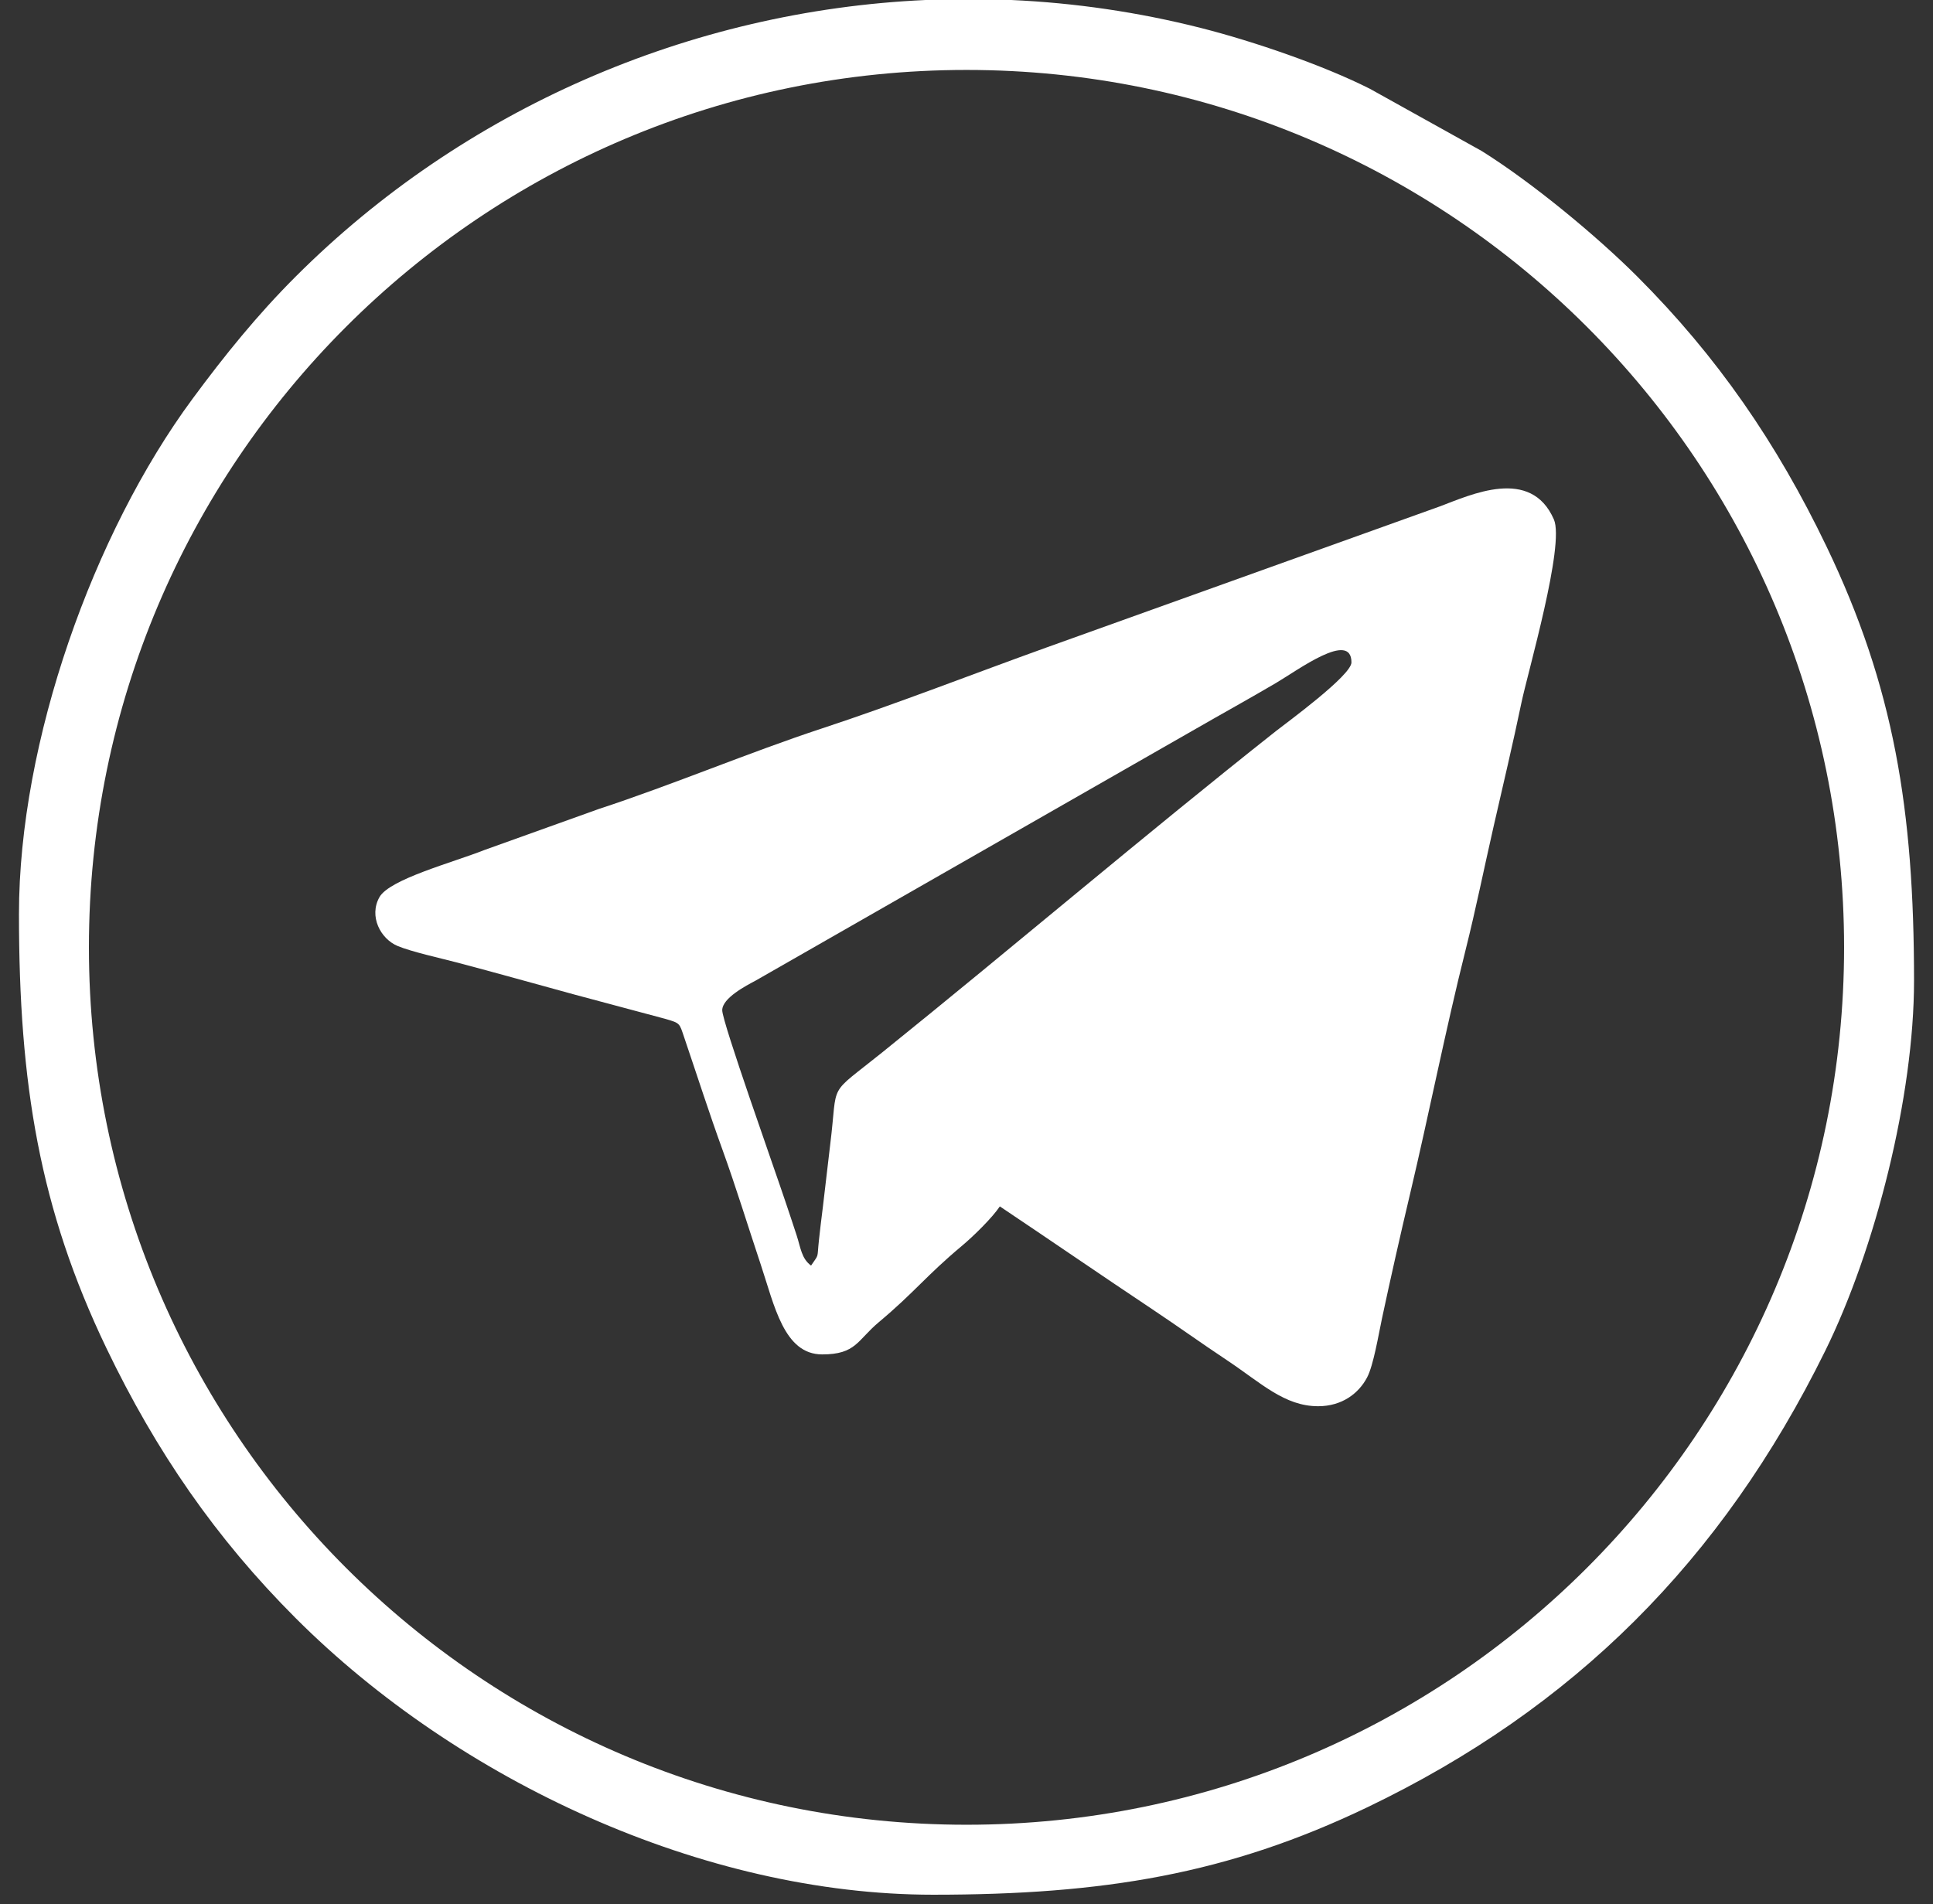
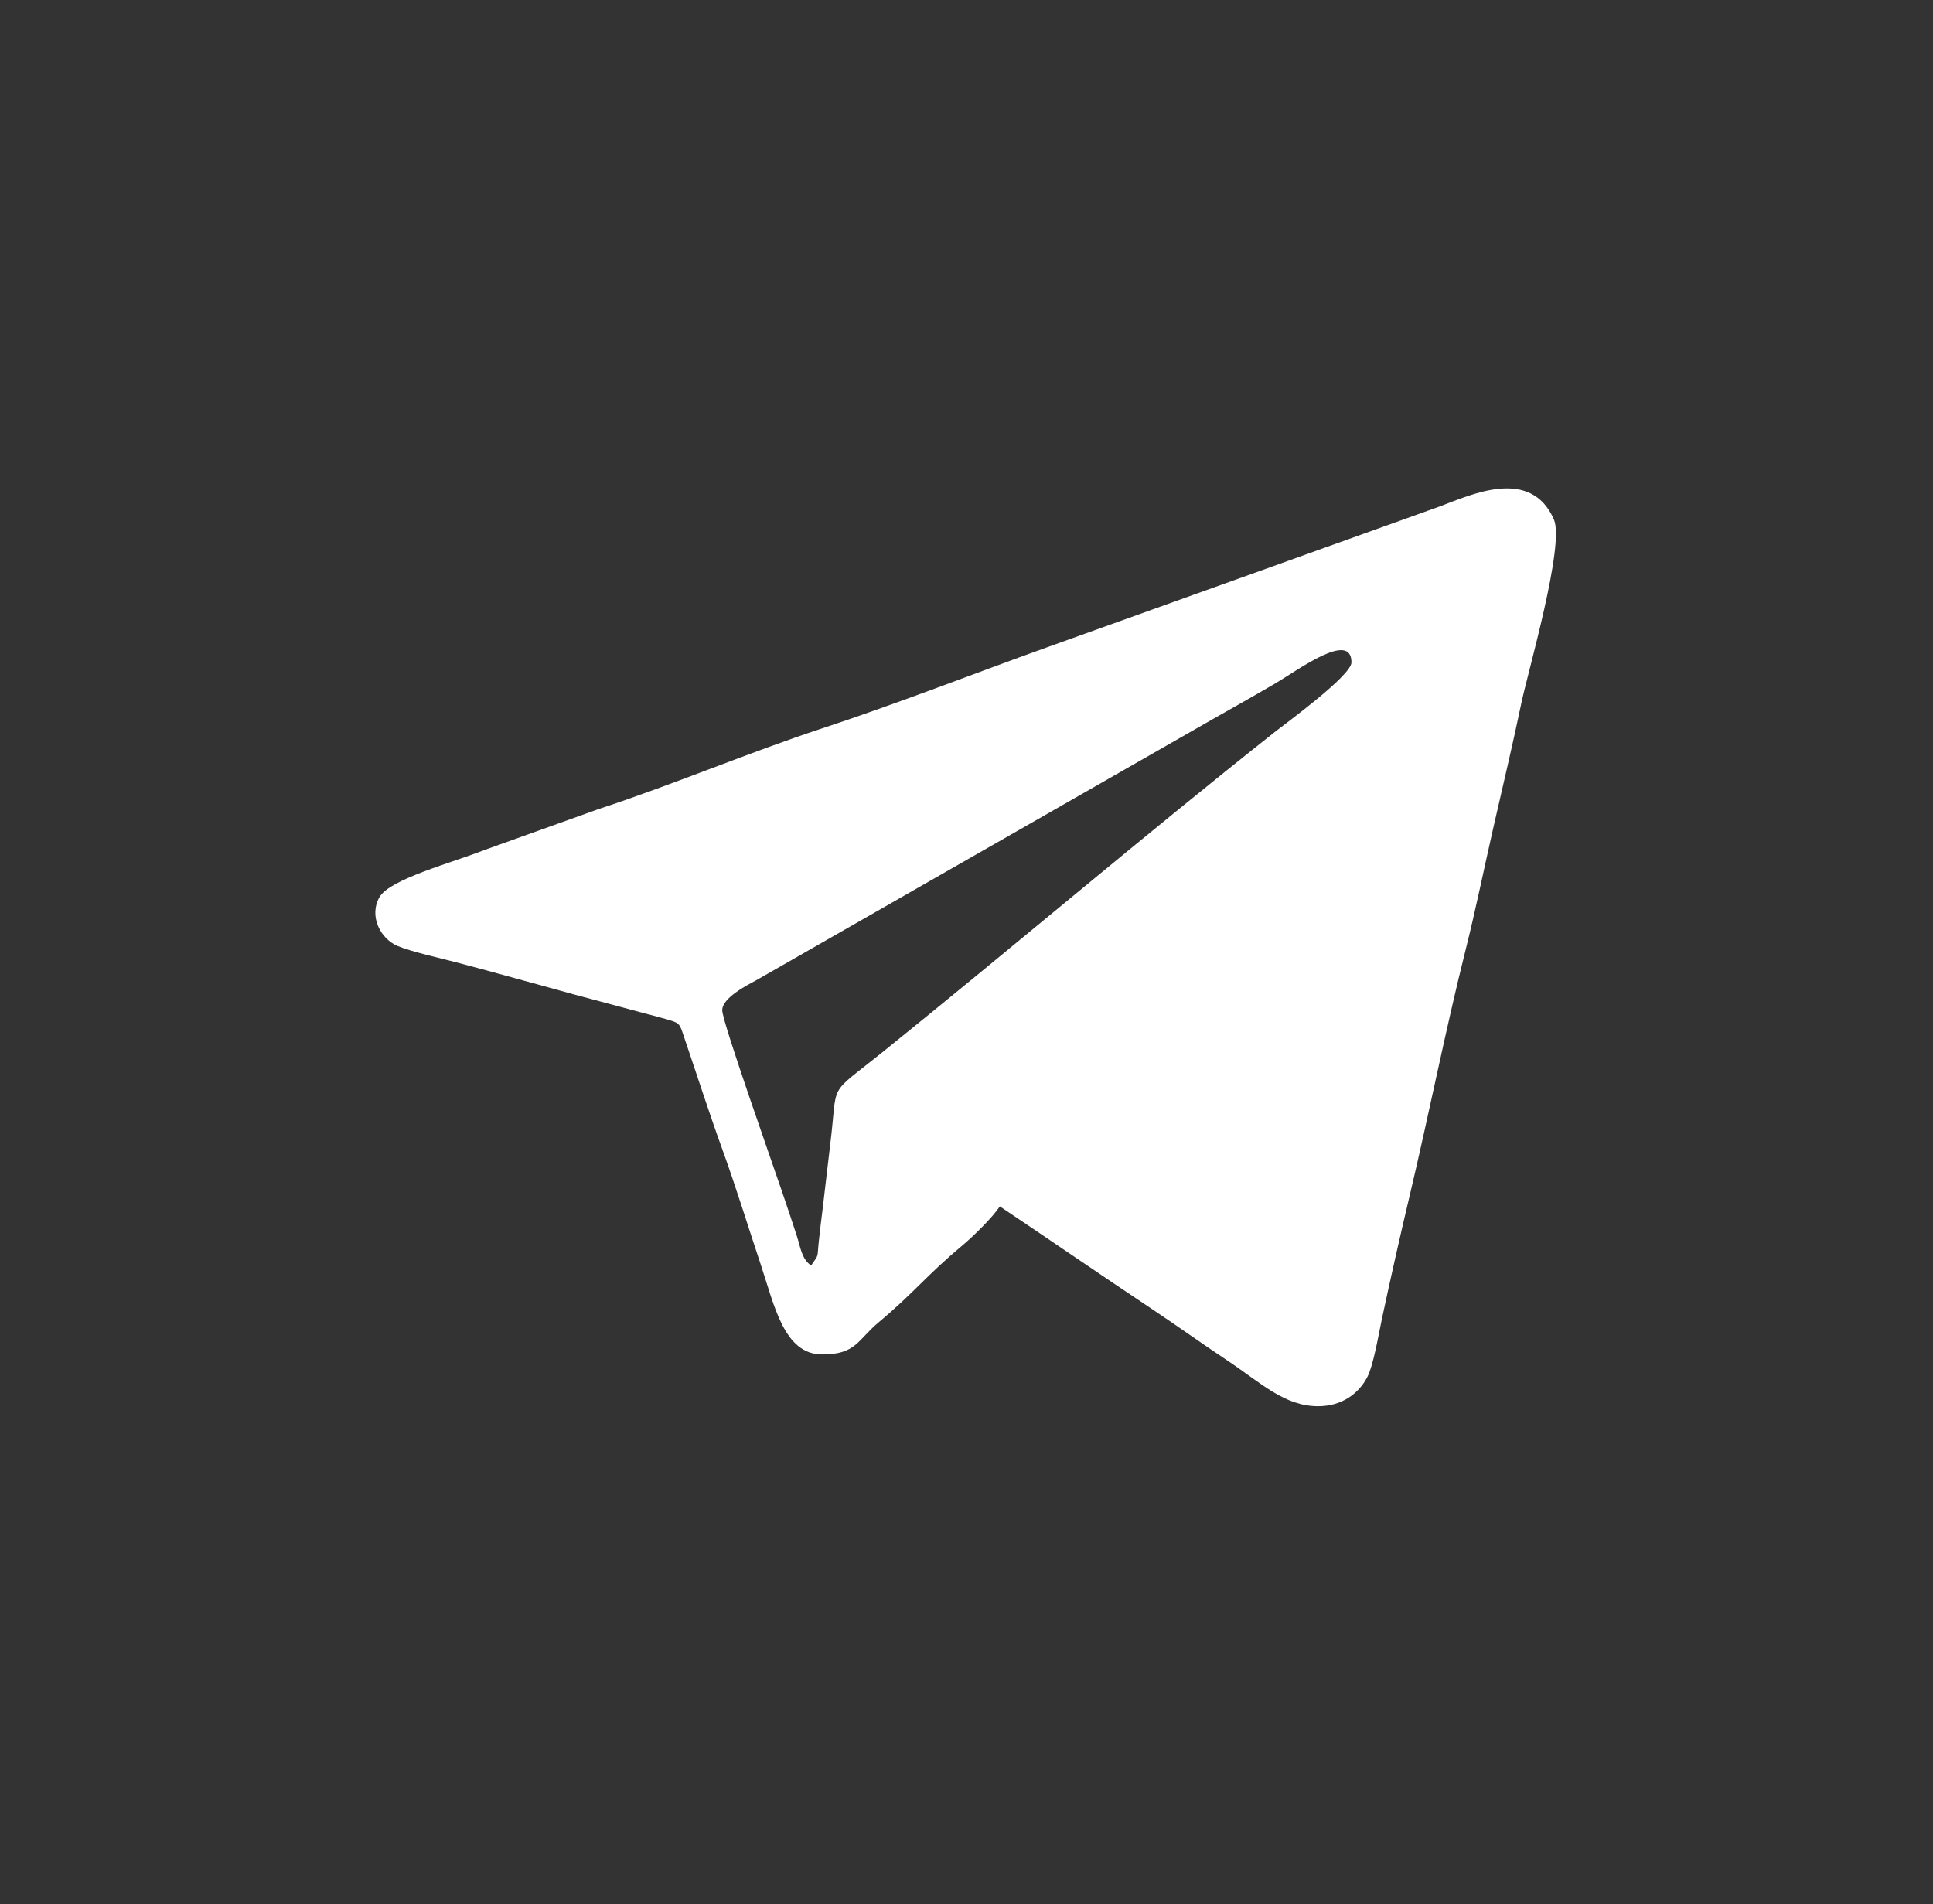
<svg xmlns="http://www.w3.org/2000/svg" width="68" height="67" viewBox="0 0 68 67" fill="none">
  <rect x="0" y="0" width="68" height="67" fill="#333333" stroke="none" />
-   <path fill-rule="evenodd" clip-rule="evenodd" d="M34 2.461C51.05 2.461 64.872 16.283 64.872 33.333C64.872 50.383 51.05 64.205 34 64.205C16.95 64.205 3.128 50.383 3.128 33.333C3.128 16.283 16.95 2.461 34 2.461ZM32.562 0H35.575C37.804 0.1 40.042 0.425 42.257 0.987C44.107 1.457 46.559 2.299 48.193 3.125L52.124 5.313C53.902 6.425 56.163 8.296 57.6 9.733C60.414 12.547 62.51 15.596 64.253 19.226C66.624 24.163 67.333 28.493 67.333 34.505C67.333 38.569 65.975 43.944 64.21 47.528C60.562 54.934 55.343 60.113 48.108 63.587C43.196 65.945 38.811 66.667 32.828 66.667C24.748 66.667 16.129 62.663 10.4 56.934C7.589 54.123 5.487 51.066 3.746 47.441C1.391 42.535 0.667 38.138 0.667 32.162C0.667 26.082 3.288 18.757 6.766 14.042C7.904 12.5 9.052 11.08 10.4 9.733C16.296 3.838 24.258 0.376 32.562 0Z" fill="white" />
  <path fill-rule="evenodd" clip-rule="evenodd" d="M46.371 49.479C45.185 49.479 44.362 48.66 43.168 47.864C42.234 47.243 41.464 46.686 40.537 46.068C38.713 44.852 36.977 43.656 35.173 42.448C34.899 42.856 34.243 43.498 33.832 43.842C32.57 44.897 32.179 45.463 30.914 46.523C30.156 47.158 30.116 47.656 28.923 47.656C27.576 47.656 27.242 45.932 26.758 44.482C26.301 43.111 25.89 41.767 25.424 40.478C24.939 39.139 24.543 37.899 24.067 36.496C23.898 35.998 23.933 36.004 23.41 35.851L20.226 34.999C18.88 34.633 17.431 34.222 16.031 33.855C15.514 33.719 14.478 33.489 13.994 33.288C13.38 33.034 12.973 32.236 13.347 31.569C13.703 30.934 15.924 30.35 17.036 29.91L21.061 28.466C23.651 27.618 26.383 26.463 28.905 25.634C31.541 24.766 34.204 23.721 36.849 22.77L50.649 17.819C51.742 17.41 53.849 16.414 54.663 18.276C55.054 19.171 53.743 23.663 53.521 24.729C53.221 26.173 52.886 27.573 52.541 29.087C52.199 30.587 51.924 31.963 51.554 33.438C50.855 36.222 50.277 39.166 49.599 42.03C49.27 43.417 48.91 45.013 48.617 46.387C48.492 46.975 48.317 48.041 48.092 48.467C47.792 49.035 47.203 49.479 46.371 49.479ZM25.407 35.547C25.407 35.965 27.251 41.141 27.637 42.301C27.761 42.671 27.893 43.06 28.027 43.474C28.165 43.899 28.195 44.284 28.532 44.531C28.827 44.091 28.735 44.319 28.809 43.636C28.854 43.219 28.885 42.969 28.947 42.472C29.032 41.79 29.112 41.024 29.207 40.258C29.49 37.99 29.065 38.616 31.047 37.02C35.623 33.333 40.302 29.349 44.883 25.726C45.251 25.436 47.542 23.766 47.542 23.307C47.542 22.177 45.668 23.572 44.883 24.034C43.908 24.607 42.997 25.108 42.067 25.644L26.579 34.505C26.254 34.678 25.407 35.115 25.407 35.547Z" fill="white" />
</svg>